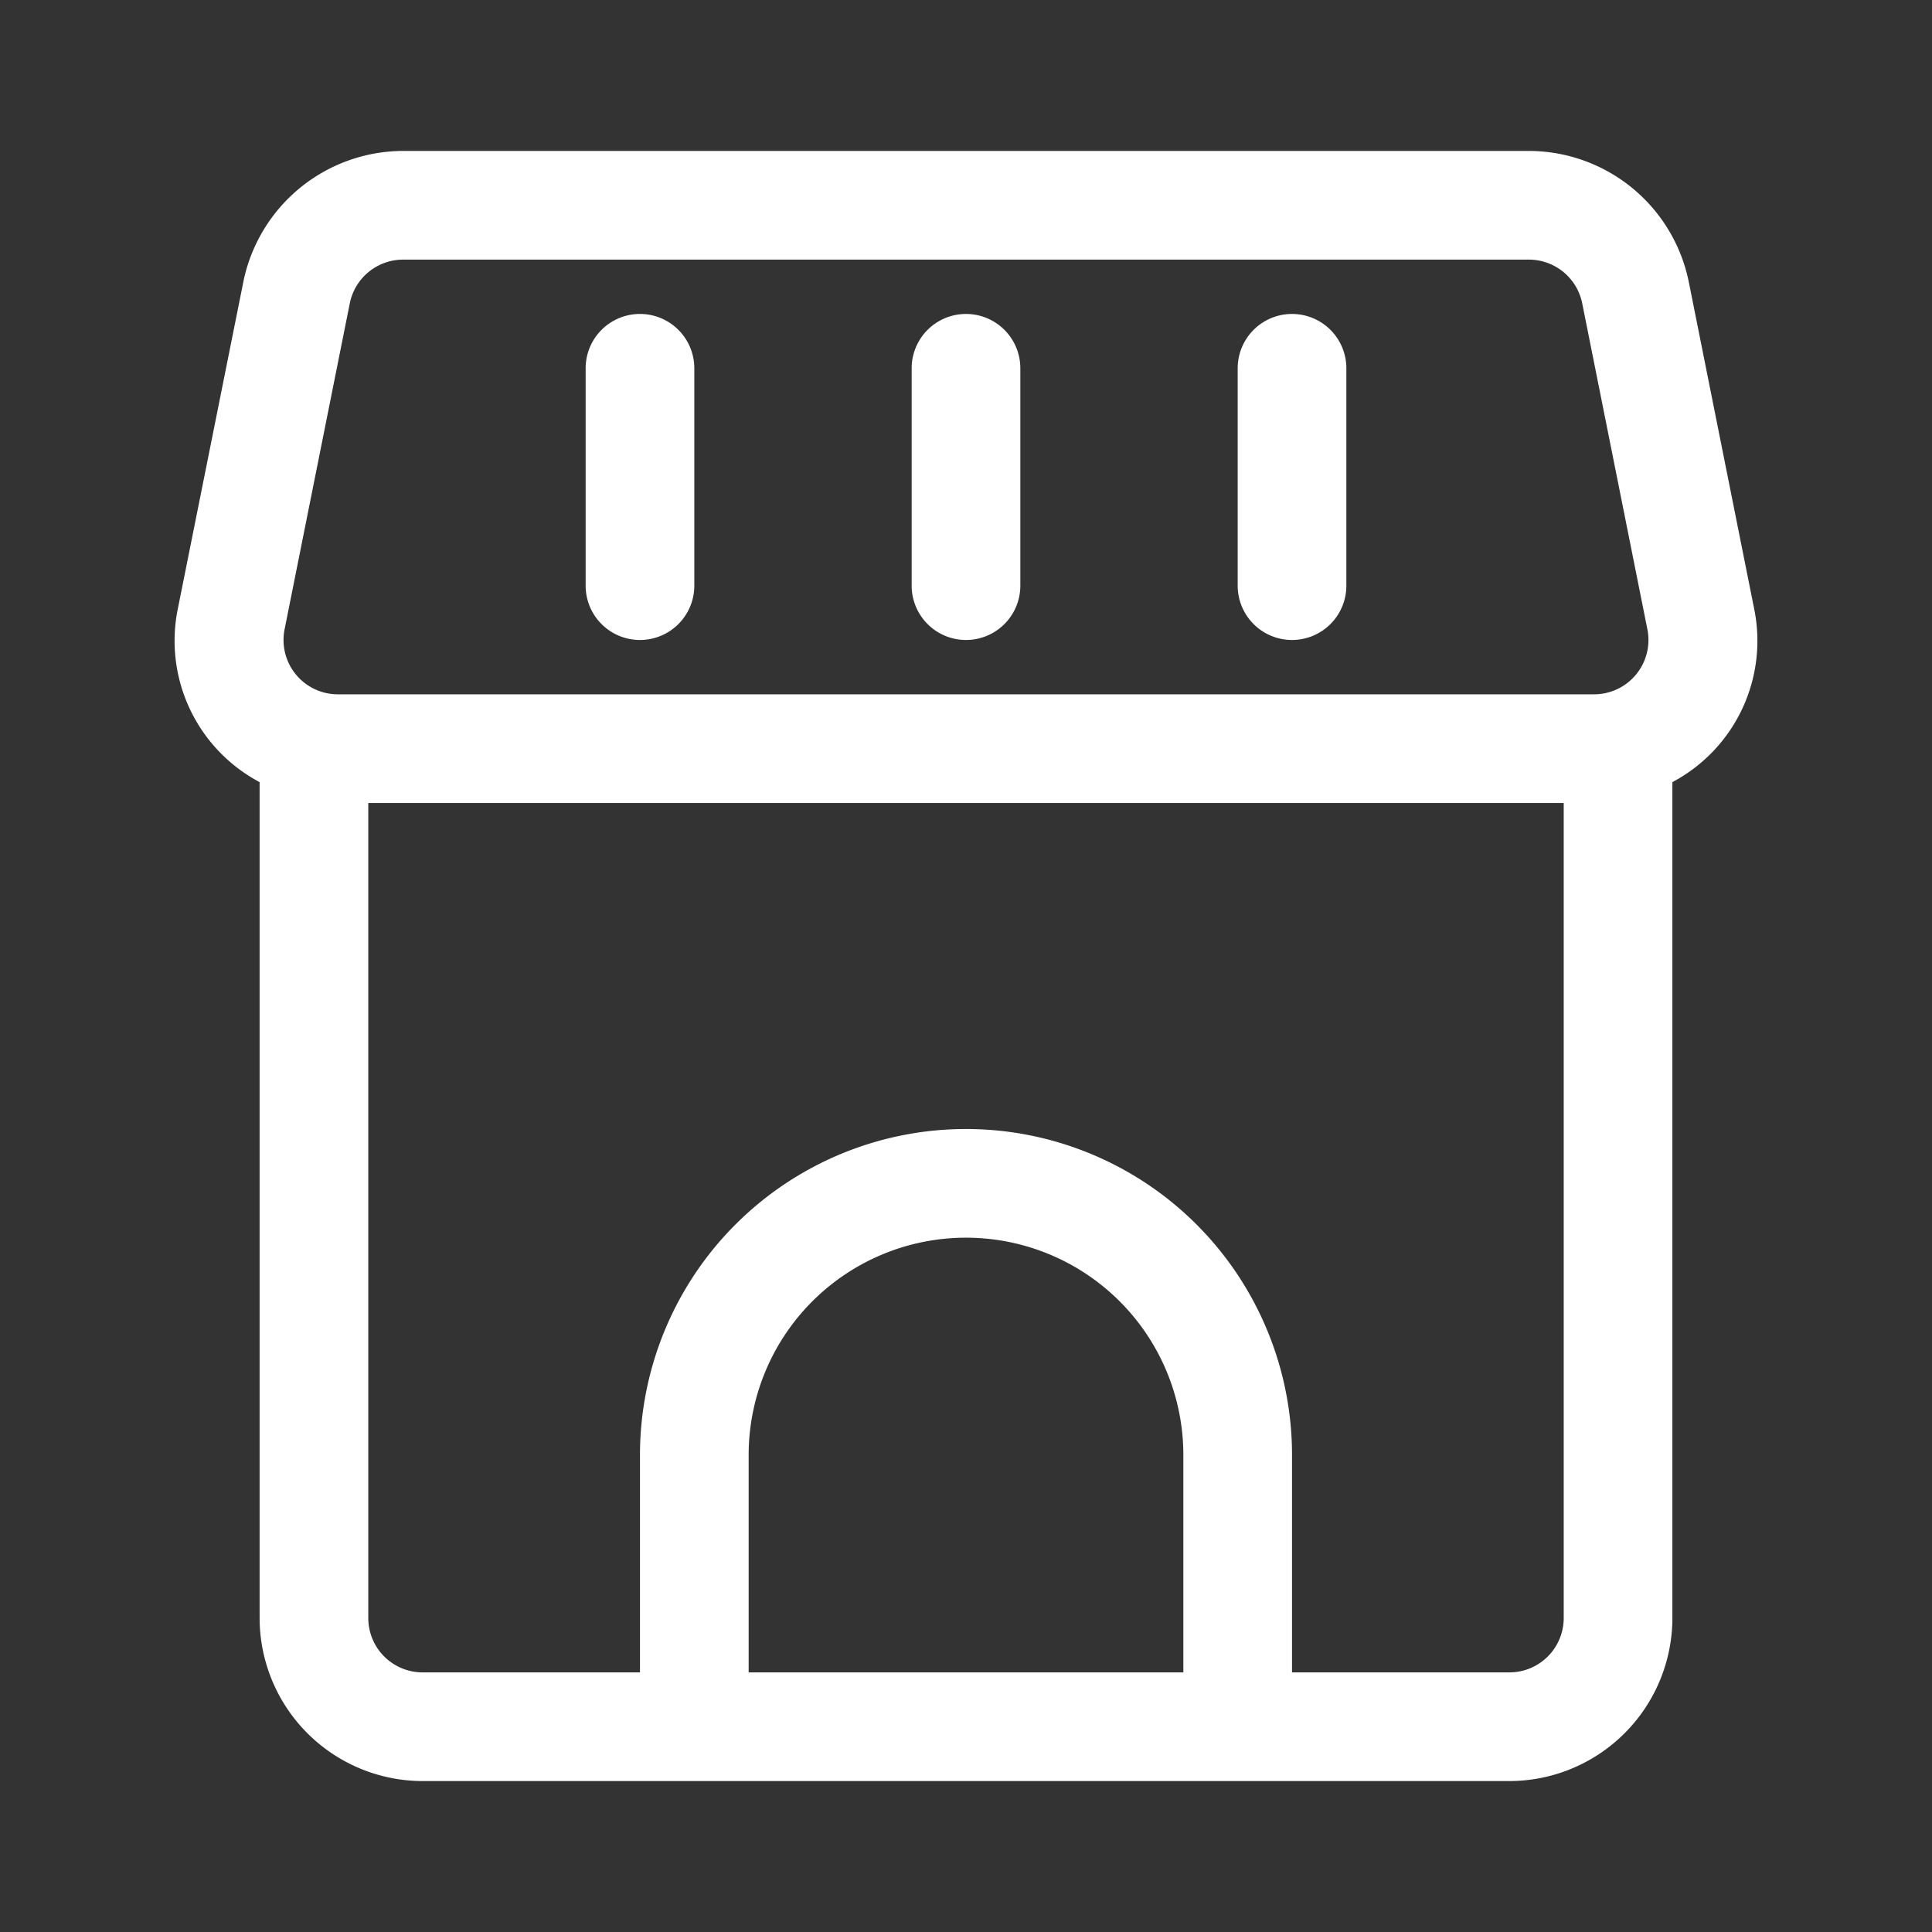
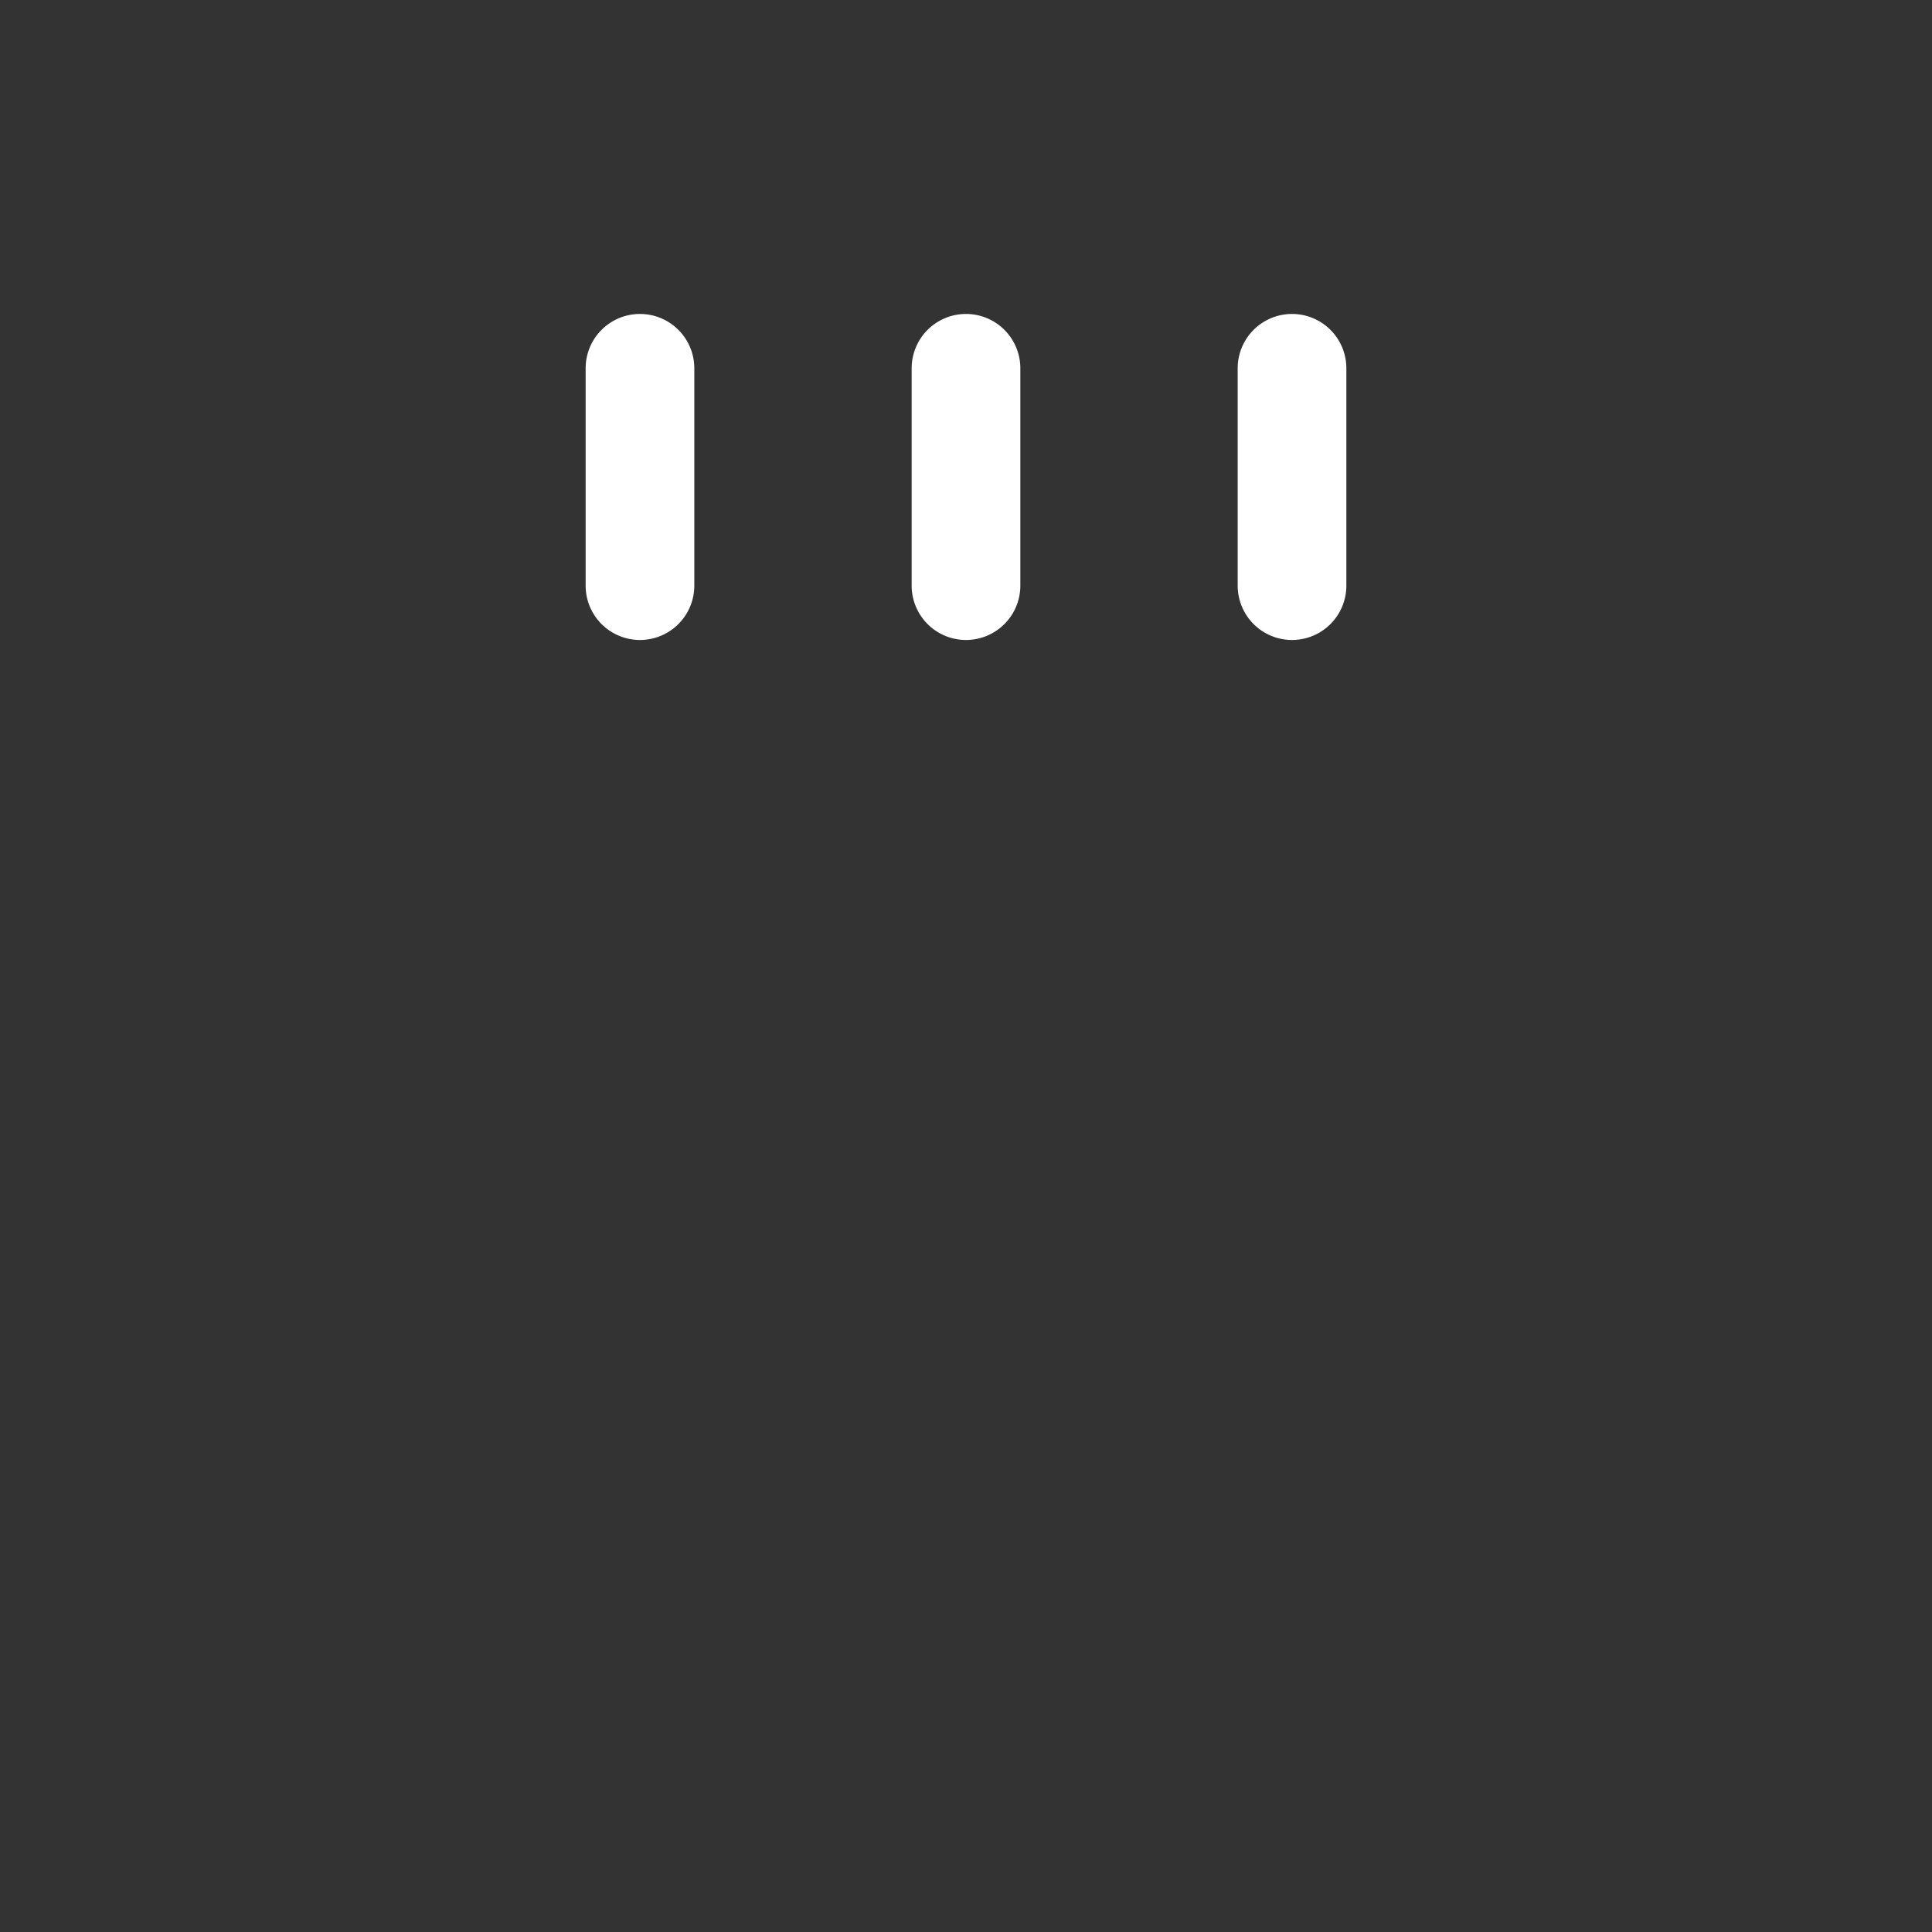
<svg xmlns="http://www.w3.org/2000/svg" version="1.1" width="512" height="512" x="0" y="0" viewBox="0 0 16 16" style="enable-background:new 0 0 512 512" xml:space="preserve" class="">
  <rect x="0" y="0" width="16" height="16" fill="#333333" stroke="none" />
  <g transform="matrix(0.9,0,0,0.9,0.8,0.8)">
-     <path d="M.749 4.705A1.472 1.472 0 0 0 1.5 6.308V14A1.502 1.502 0 0 0 3 15.5h10a1.502 1.502 0 0 0 1.5-1.5V6.308a1.472 1.472 0 0 0 .751-1.602l-.6-3A1.504 1.504 0 0 0 13.18.5H2.82a1.504 1.504 0 0 0-1.47 1.206zM6 14.5v-2a2 2 0 0 1 4 0v2zm7.5-.5a.5.5 0 0 1-.5.5h-2v-2a3 3 0 0 0-6 0v2H3a.5.5 0 0 1-.5-.5V6.5h11zM2.33 1.901a.501.501 0 0 1 .49-.401h10.36a.501.501 0 0 1 .49.401l.6 3.001a.5.5 0 0 1-.49.598H2.22a.5.5 0 0 1-.49-.599z" fill="#ffffff" opacity="1" data-original="#000000" class="" />
    <path d="M11 5a.5.5 0 0 0 .5-.5v-2a.5.5 0 0 0-1 0v2a.5.5 0 0 0 .5.5zM8 5a.5.5 0 0 0 .5-.5v-2a.5.5 0 0 0-1 0v2A.5.5 0 0 0 8 5zM5 5a.5.5 0 0 0 .5-.5v-2a.5.5 0 0 0-1 0v2A.5.5 0 0 0 5 5z" fill="#ffffff" opacity="1" data-original="#000000" class="" />
  </g>
</svg>